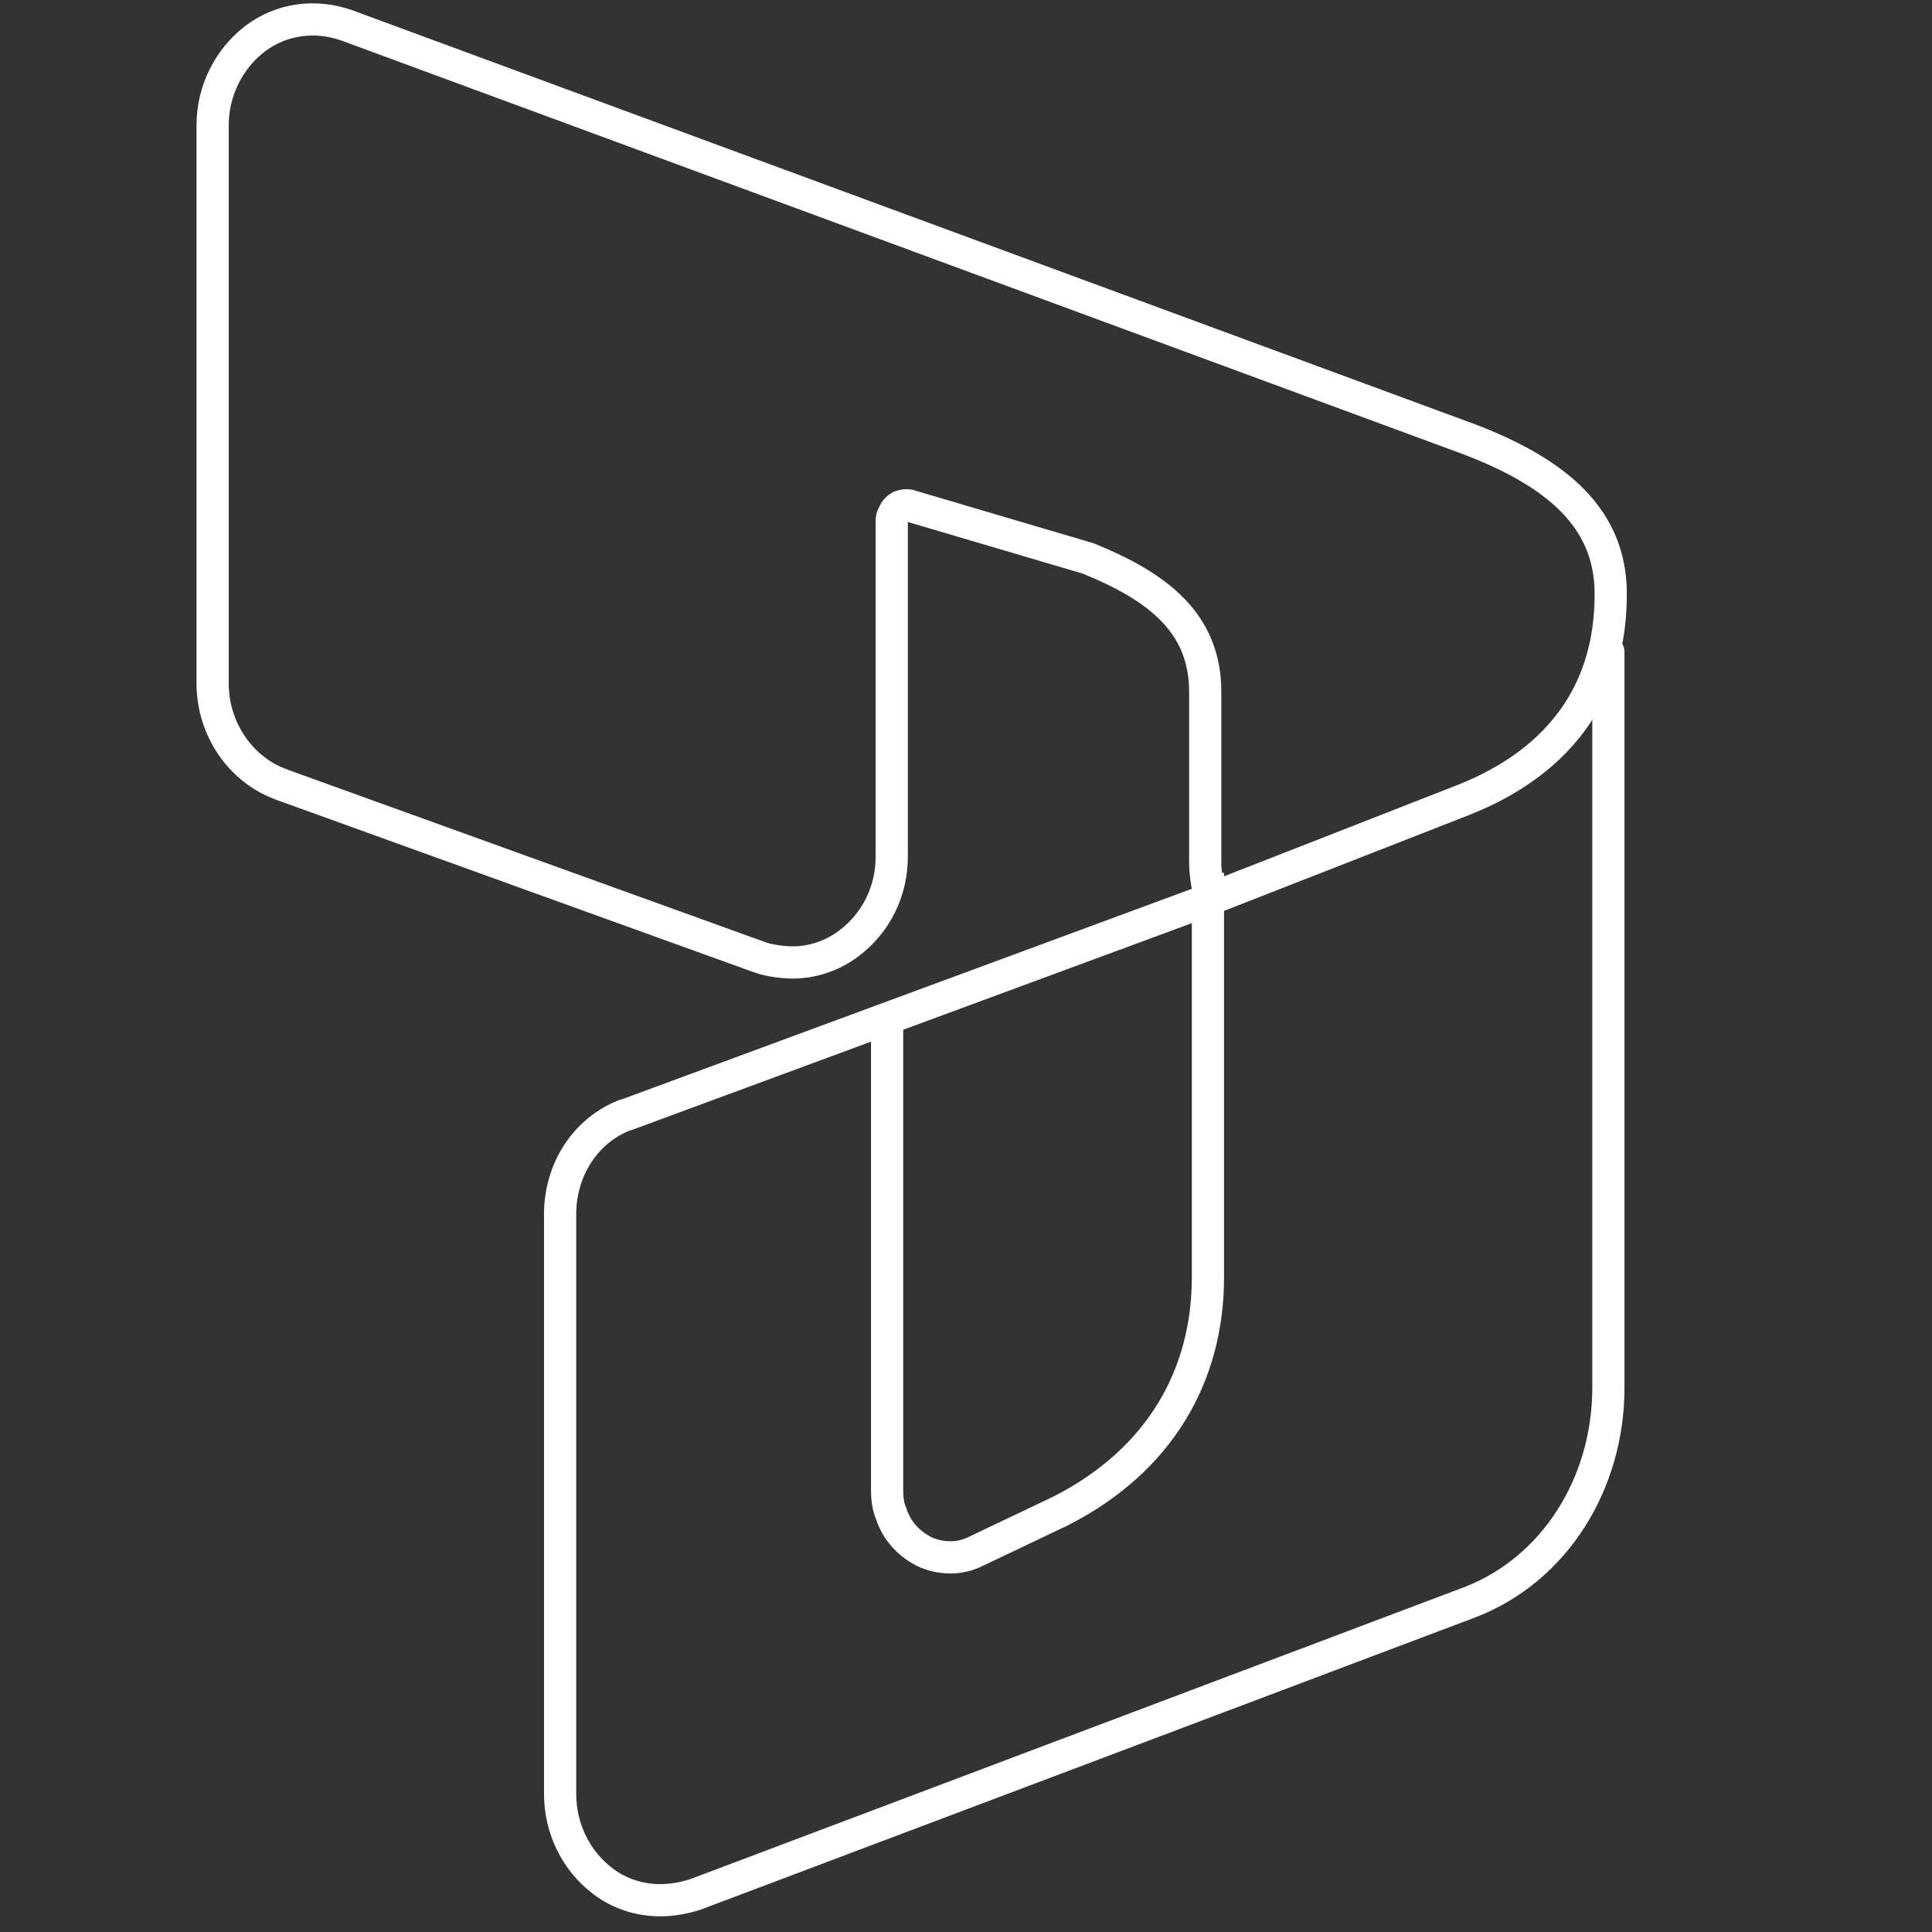
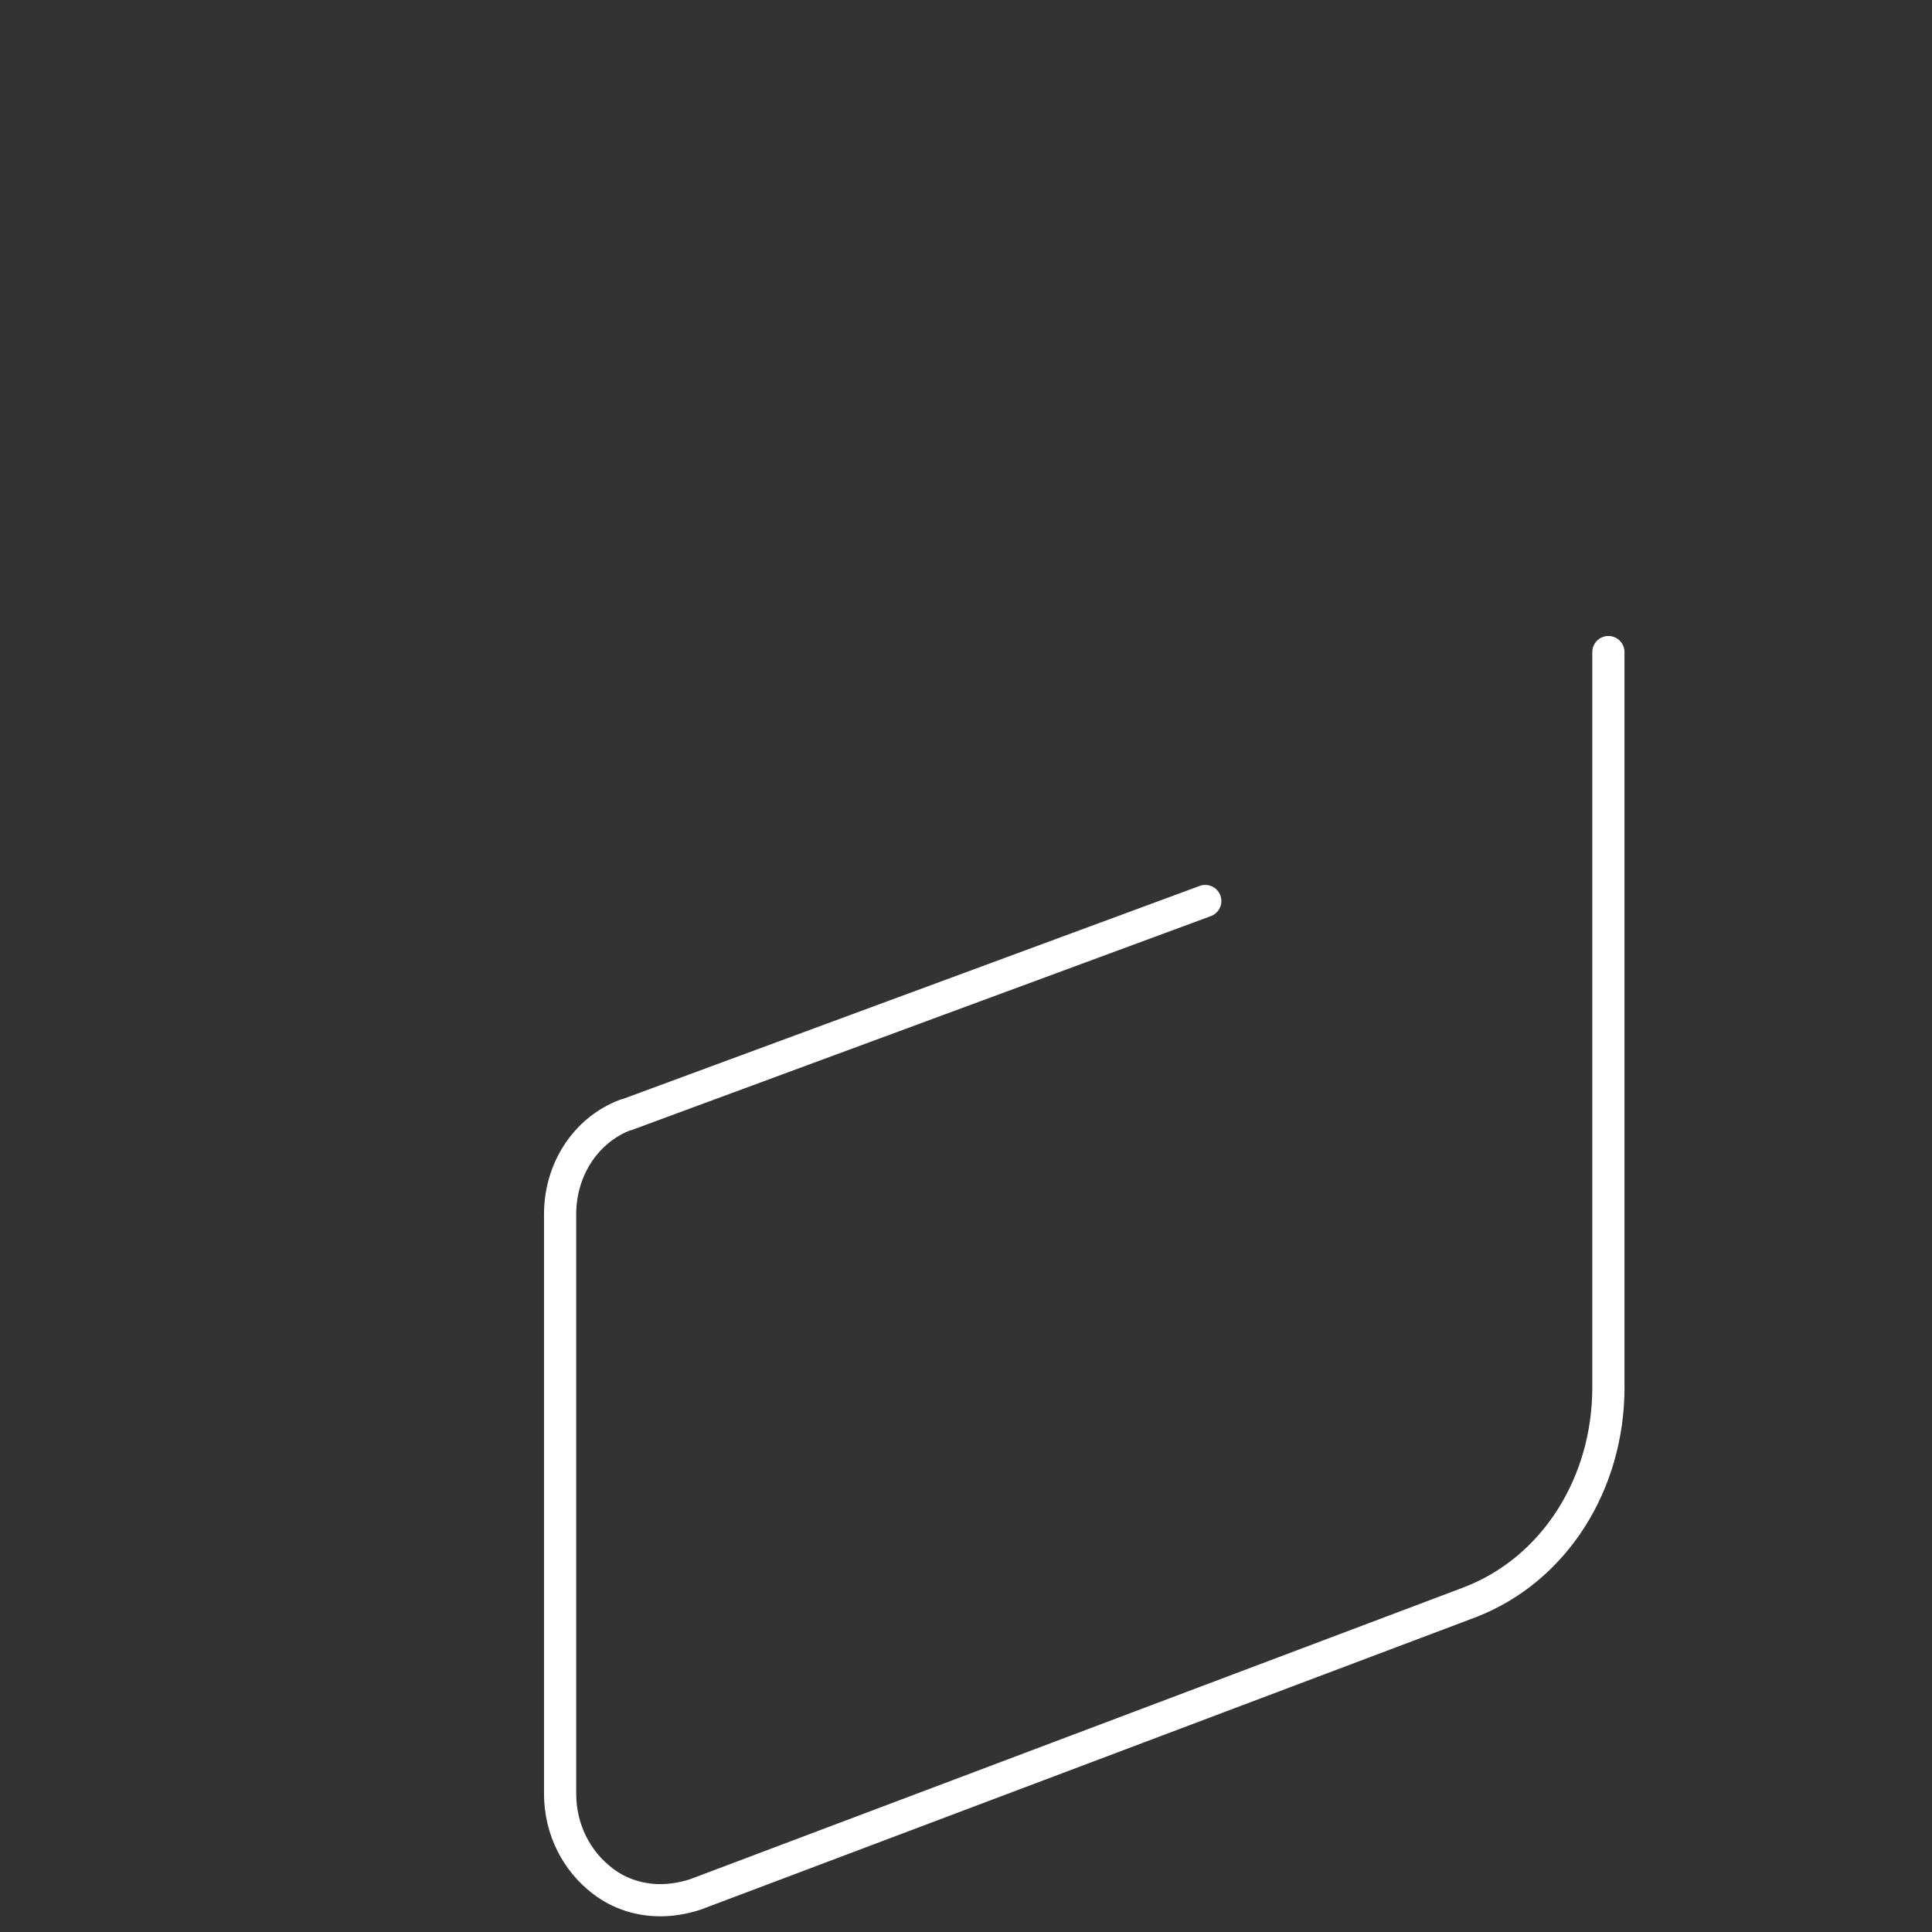
<svg xmlns="http://www.w3.org/2000/svg" width="60" height="60" viewBox="0 0 60 60" fill="none">
  <rect x="0" y="0" width="60" height="60" fill="#333333" stroke="none" />
-   <path d="M24.664 29.89C24.327 29.89 23.901 29.842 23.576 29.722L8.751 24.369C8.751 24.369 8.715 24.345 8.691 24.345C7.455 23.876 6.603 22.628 6.603 21.223V3.889C6.603 2.821 7.107 1.825 7.923 1.2C8.751 0.576 9.808 0.444 10.78 0.792L45.58 13.625C48.377 14.681 50.01 16.11 50.022 18.414C50.046 22.94 46.541 24.428 45.22 24.933L37.73 27.862C37.501 27.958 37.429 27.034 37.429 26.781V21.488C37.429 19.339 35.953 18.222 33.804 17.346L28.318 15.726C28.174 15.665 28.042 15.701 27.97 15.726C27.91 15.761 27.79 15.822 27.742 16.002C27.742 16.026 27.718 16.038 27.718 16.038C27.718 16.038 27.694 16.074 27.694 16.17V26.601C27.694 27.67 27.214 28.654 26.373 29.29C25.857 29.686 25.209 29.902 24.561 29.89H24.664Z" stroke="white" stroke-miterlimit="10" />
-   <path d="M37.513 27.105V39.674C37.513 42.687 36.049 45.34 32.94 46.924L30.215 48.221C29.987 48.317 29.759 48.365 29.518 48.365C29.23 48.365 28.954 48.305 28.702 48.185C28.234 47.945 27.85 47.549 27.682 47.02C27.586 46.804 27.55 46.564 27.55 46.276V31.967" stroke="white" stroke-miterlimit="10" />
  <path d="M49.95 20.251V43.095C49.95 46.06 48.293 48.737 45.653 49.757L21.596 58.833C21.224 58.953 20.852 59.013 20.504 59.013C19.879 59.013 19.243 58.821 18.727 58.424C17.899 57.8 17.395 56.804 17.395 55.711V37.705C17.395 36.325 18.187 35.088 19.435 34.62H19.459L37.43 27.982" stroke="white" stroke-linecap="round" stroke-linejoin="round" />
</svg>